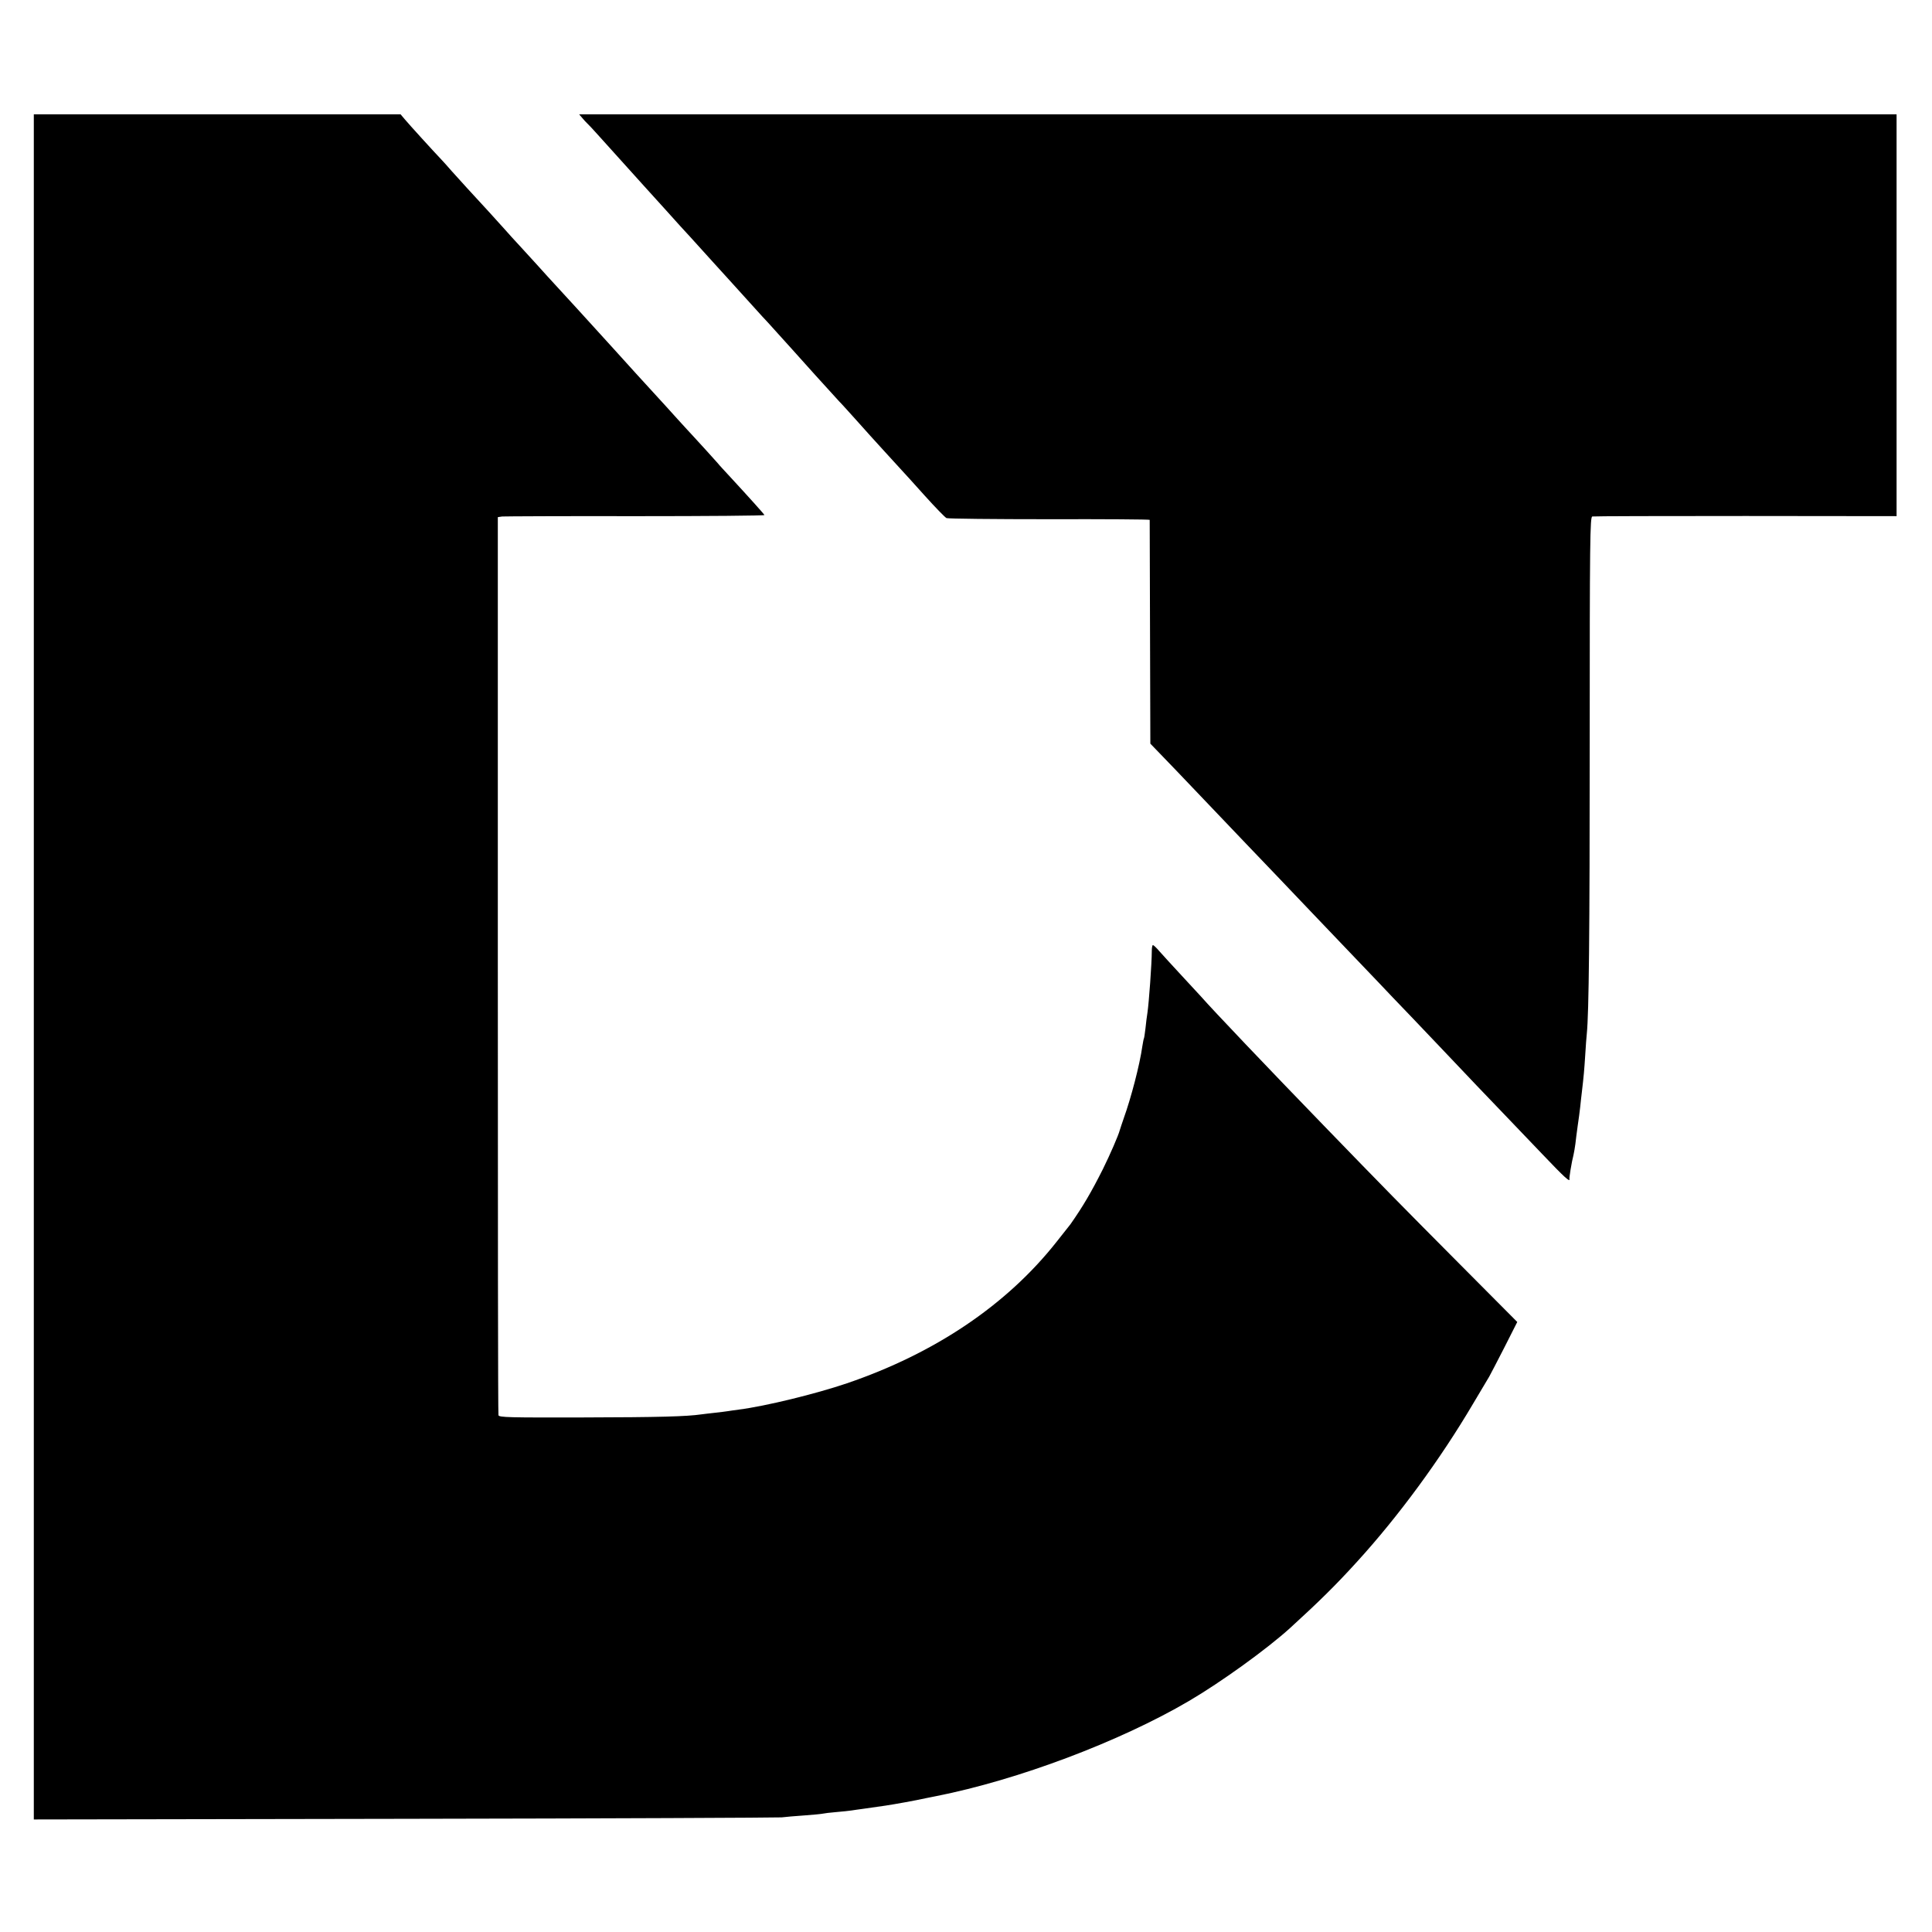
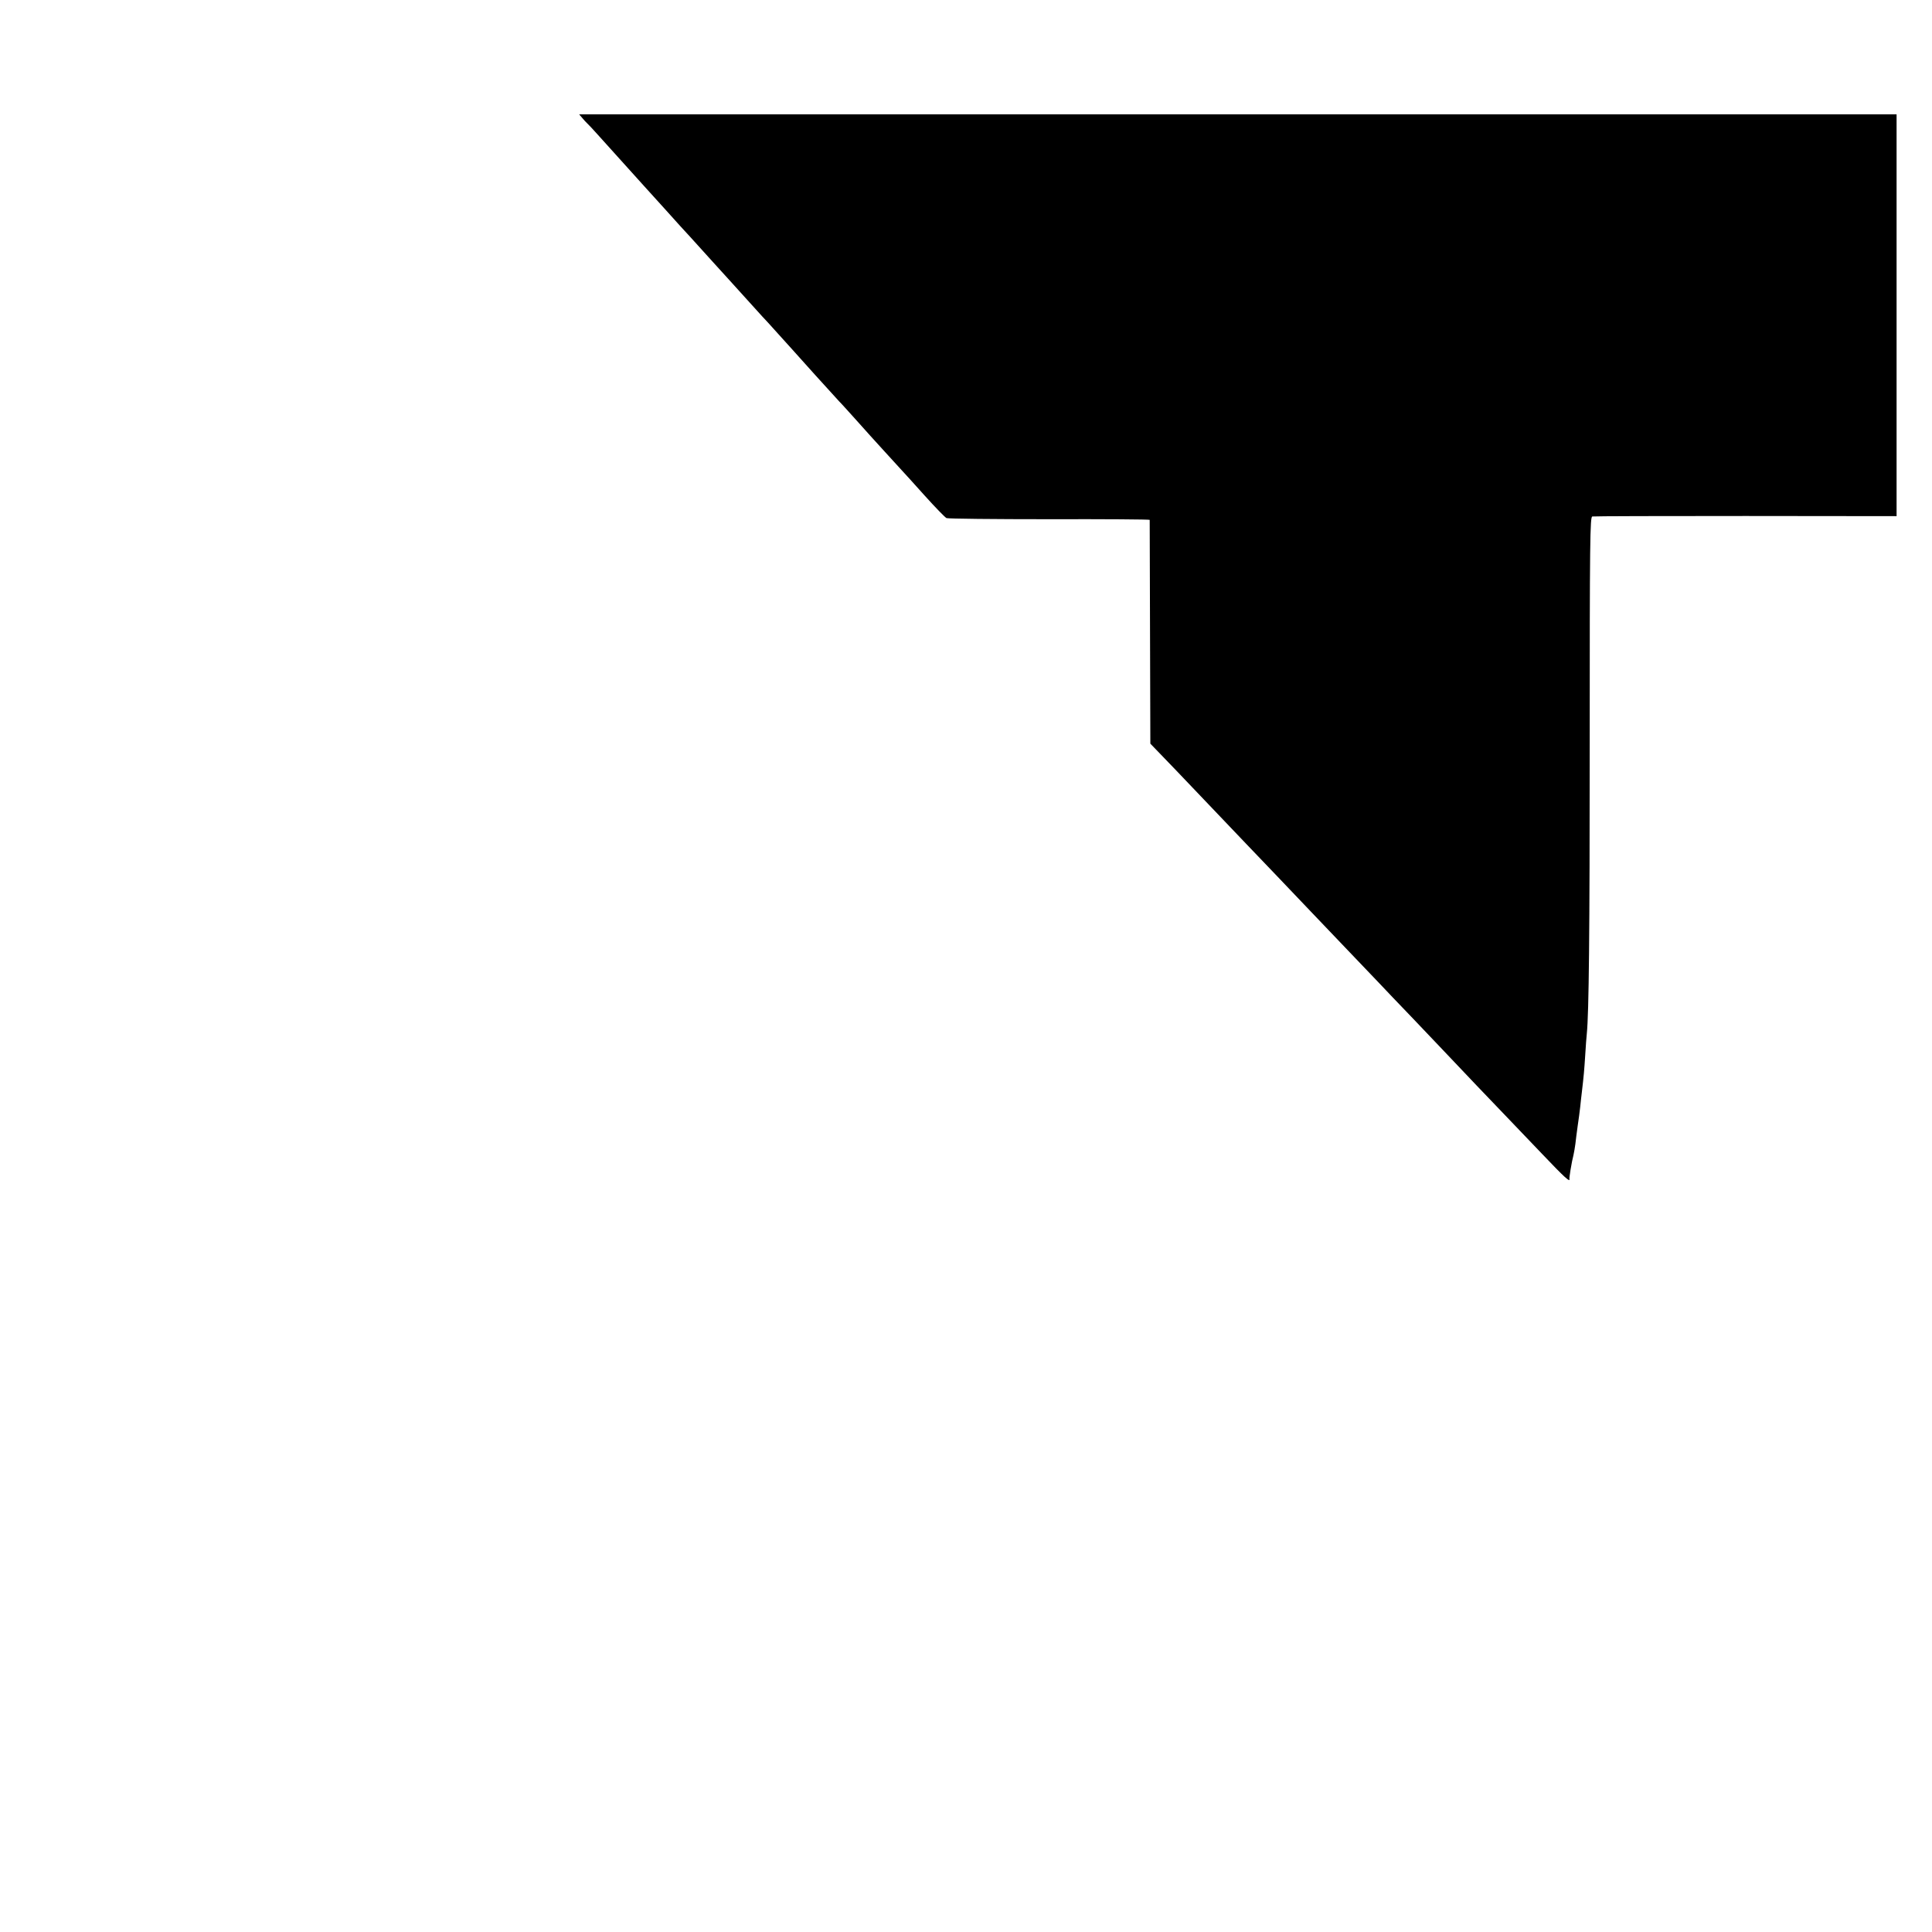
<svg xmlns="http://www.w3.org/2000/svg" version="1.0" width="1200pt" height="1200pt" viewBox="0 0 1200 1200" preserveAspectRatio="xMidYMid meet">
  <g transform="translate(0,1200) scale(0.1,-0.1)" fill="#000000" stroke="none">
-     <path d="M210 5995 l0 -5296 2303 4 c1266 2 2320 7 2342 9 22 3 85 8 140 12 55 4 107 9 115 11 8 2 47 7 85 10 39 3 81 8 95 10 14 2 45 7 70 10 45 6 57 8 140 20 54 8 188 32 250 46 25 5 54 11 65 13 506 100 1139 338 1570 591 198 116 485 323 629 454 182 166 285 268 415 411 258 283 517 636 721 982 50 84 95 160 100 168 5 8 46 88 92 177 l82 162 -356 358 c-372 374 -475 479 -841 857 -347 358 -700 729 -766 805 -9 10 -64 69 -122 132 -58 63 -121 131 -139 152 -17 20 -35 37 -39 37 -4 0 -7 -17 -7 -37 0 -76 -18 -323 -27 -383 -3 -19 -9 -62 -12 -95 -4 -33 -8 -62 -10 -65 -2 -3 -6 -26 -10 -50 -16 -114 -70 -320 -115 -445 -11 -33 -23 -67 -25 -75 -8 -31 -59 -149 -105 -242 -71 -141 -122 -229 -202 -343 -4 -5 -43 -55 -87 -110 -309 -391 -755 -691 -1301 -877 -191 -65 -505 -142 -670 -163 -25 -3 -56 -8 -70 -10 -14 -2 -50 -7 -80 -10 -30 -3 -68 -8 -85 -10 -89 -13 -260 -18 -733 -19 -459 -1 -523 0 -526 14 -3 8 -4 1267 -4 2797 l0 2781 27 4 c14 1 387 3 829 2 441 0 801 3 800 7 -3 7 -102 117 -212 236 -32 35 -68 73 -78 86 -32 36 -107 119 -147 162 -21 22 -66 72 -101 110 -35 39 -102 113 -150 165 -48 52 -161 176 -250 275 -160 176 -299 329 -410 449 -30 33 -59 65 -65 72 -5 6 -48 53 -95 104 -47 51 -92 100 -100 110 -20 23 -170 188 -241 264 -31 34 -73 81 -95 105 -21 25 -48 54 -59 66 -56 59 -206 224 -230 253 l-27 32 -1139 0 -1139 0 0 -5295z" />
    <path d="M3616 11268 c10 -13 24 -27 30 -33 6 -5 38 -39 70 -75 79 -88 216 -240 284 -315 30 -33 91 -100 135 -149 44 -49 85 -94 90 -100 13 -13 87 -95 200 -220 44 -49 89 -98 100 -110 11 -12 58 -64 105 -116 47 -52 94 -104 105 -116 11 -11 54 -58 95 -104 41 -46 80 -88 85 -94 6 -6 73 -81 149 -166 77 -85 144 -159 150 -165 6 -5 49 -53 96 -105 47 -52 90 -100 95 -106 6 -6 46 -50 90 -99 44 -48 91 -100 105 -115 14 -15 79 -86 144 -159 65 -72 126 -135 135 -139 9 -4 296 -7 639 -7 342 1 622 -1 623 -4 0 -3 1 -317 2 -698 l2 -692 56 -58 c31 -32 78 -81 105 -109 106 -111 382 -401 432 -453 60 -62 321 -336 402 -421 29 -30 123 -129 210 -220 87 -91 183 -192 215 -225 31 -33 125 -132 210 -220 84 -88 172 -181 196 -206 52 -56 345 -363 409 -429 25 -26 114 -119 199 -208 138 -145 175 -179 169 -154 -1 4 3 30 7 57 10 57 9 51 18 90 4 17 9 48 12 70 2 22 9 72 14 110 6 39 13 93 16 120 3 28 7 68 10 90 12 102 15 137 21 230 3 55 8 116 10 135 13 133 18 601 18 1817 0 1247 2 1392 16 1395 8 2 437 3 953 3 l937 -1 0 1248 0 1248 -4092 0 -4091 0 19 -22z" />
  </g>
</svg>